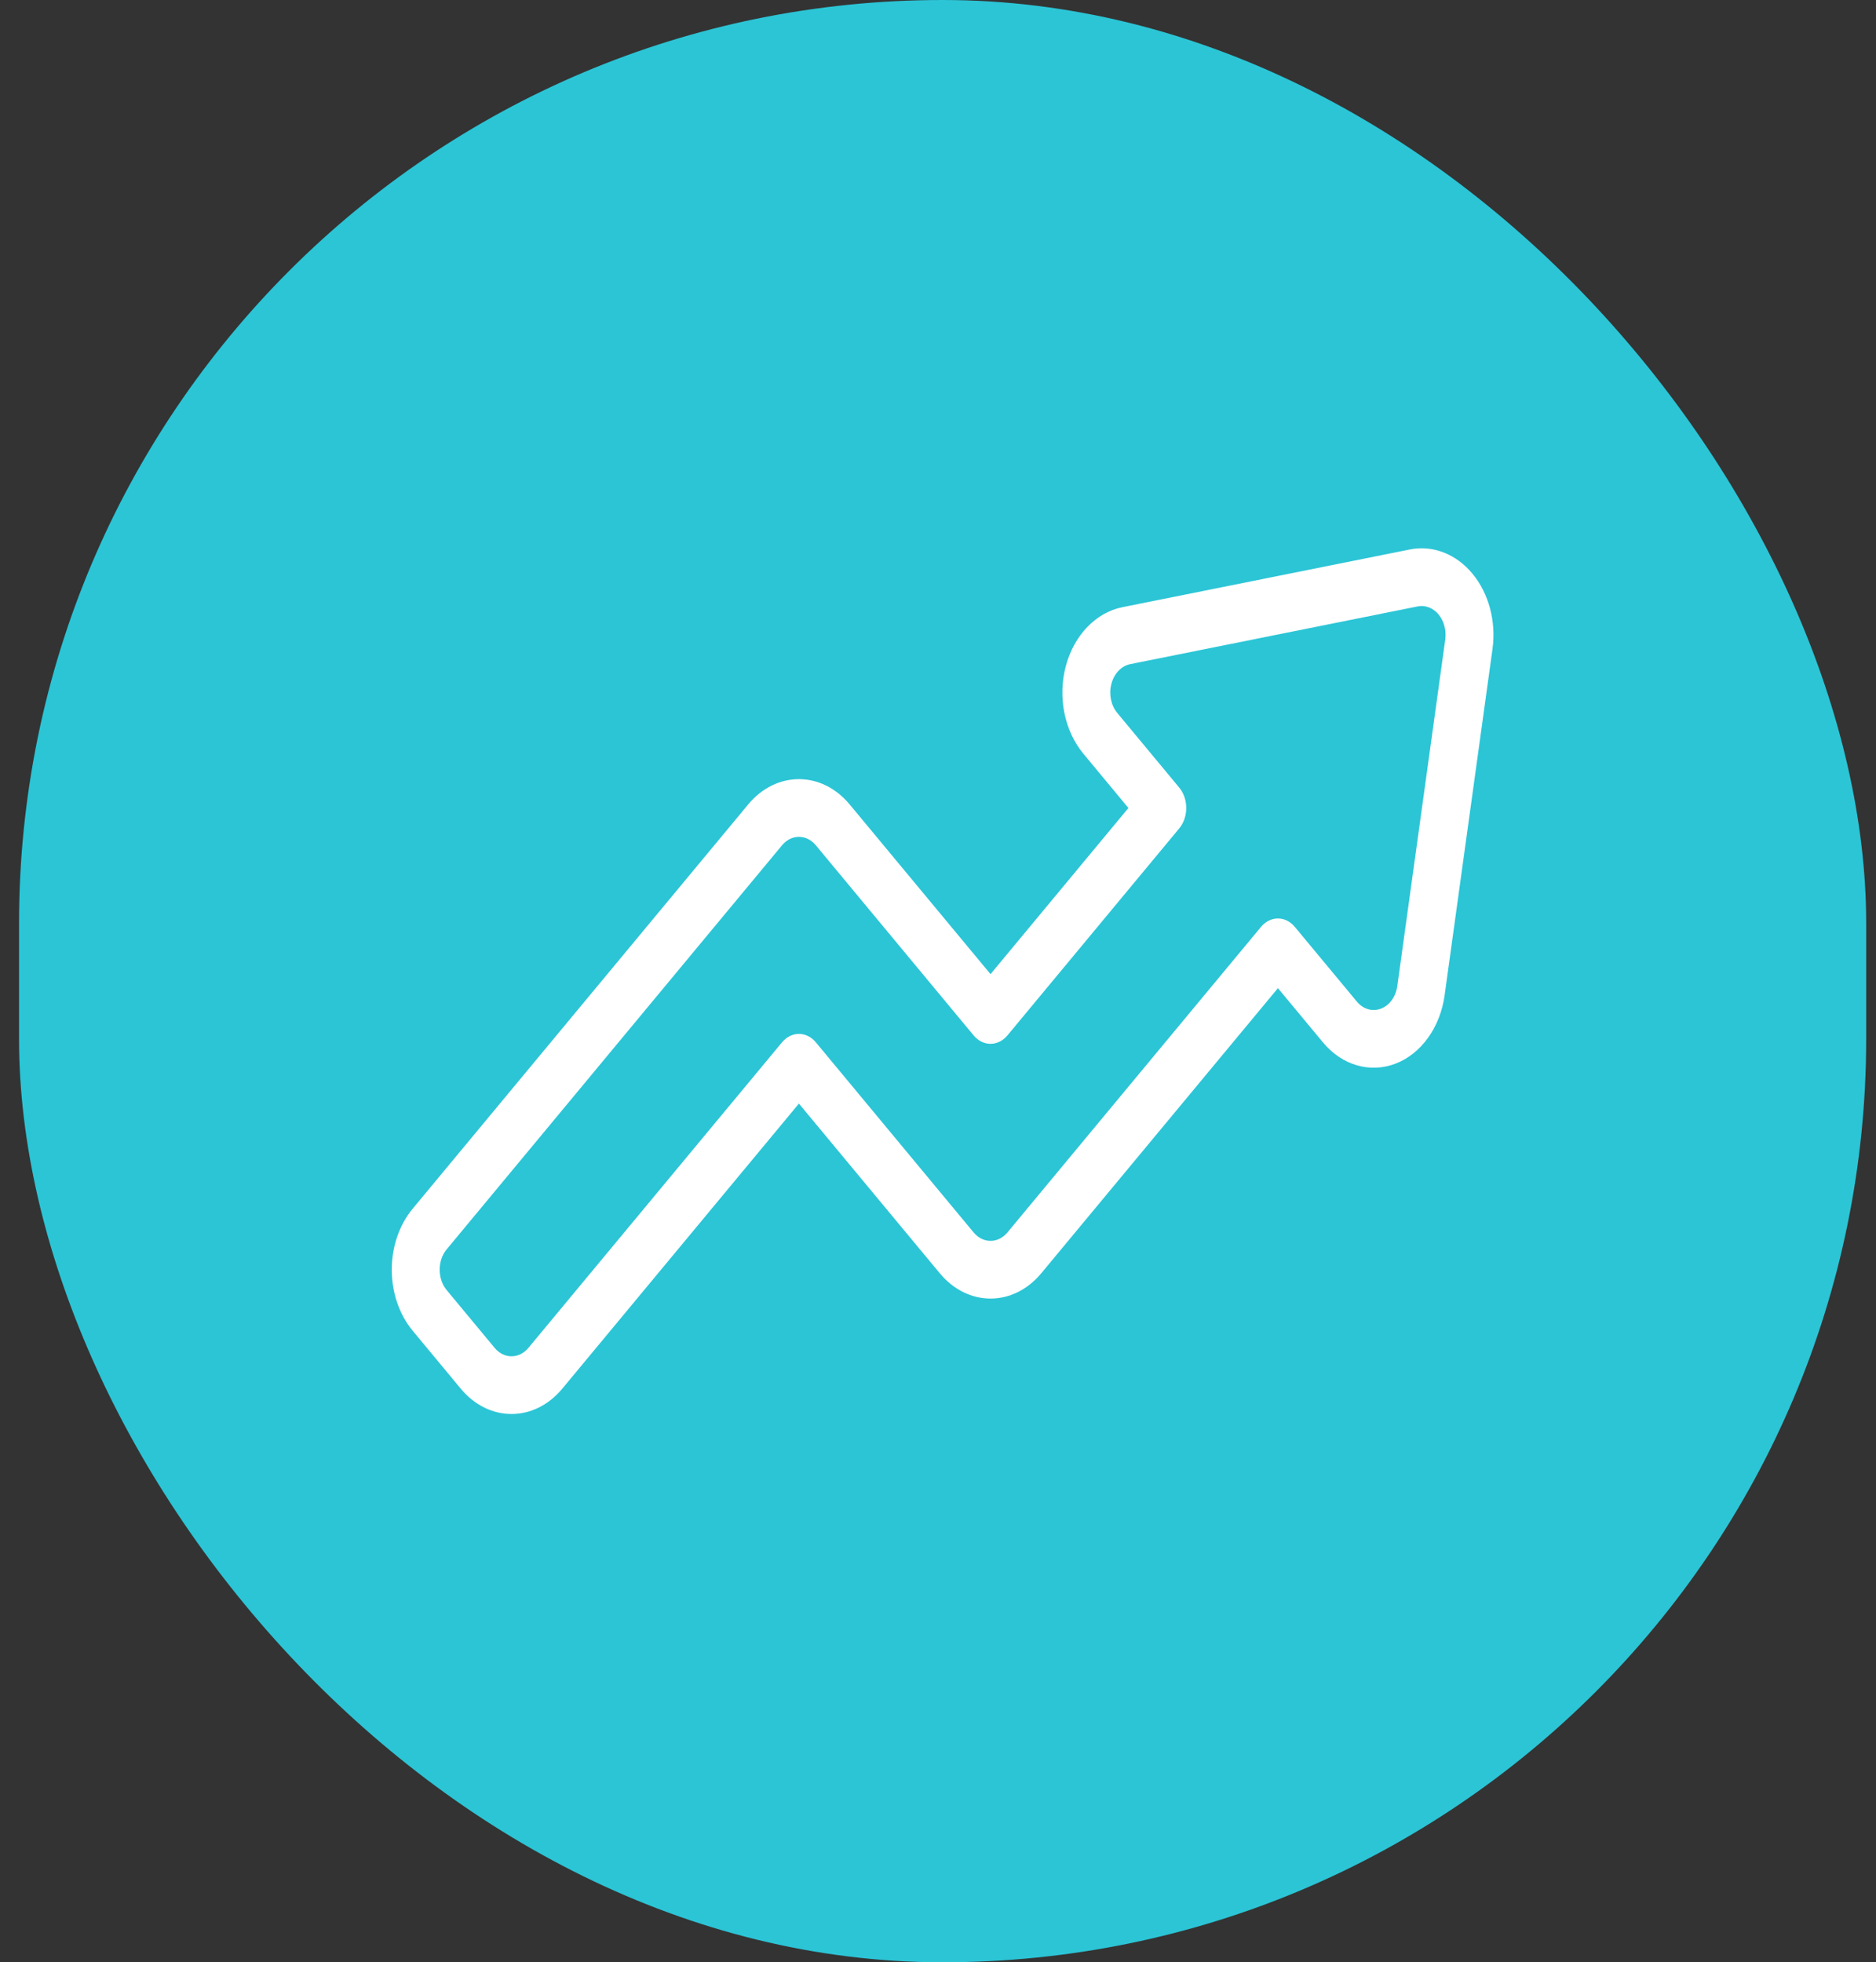
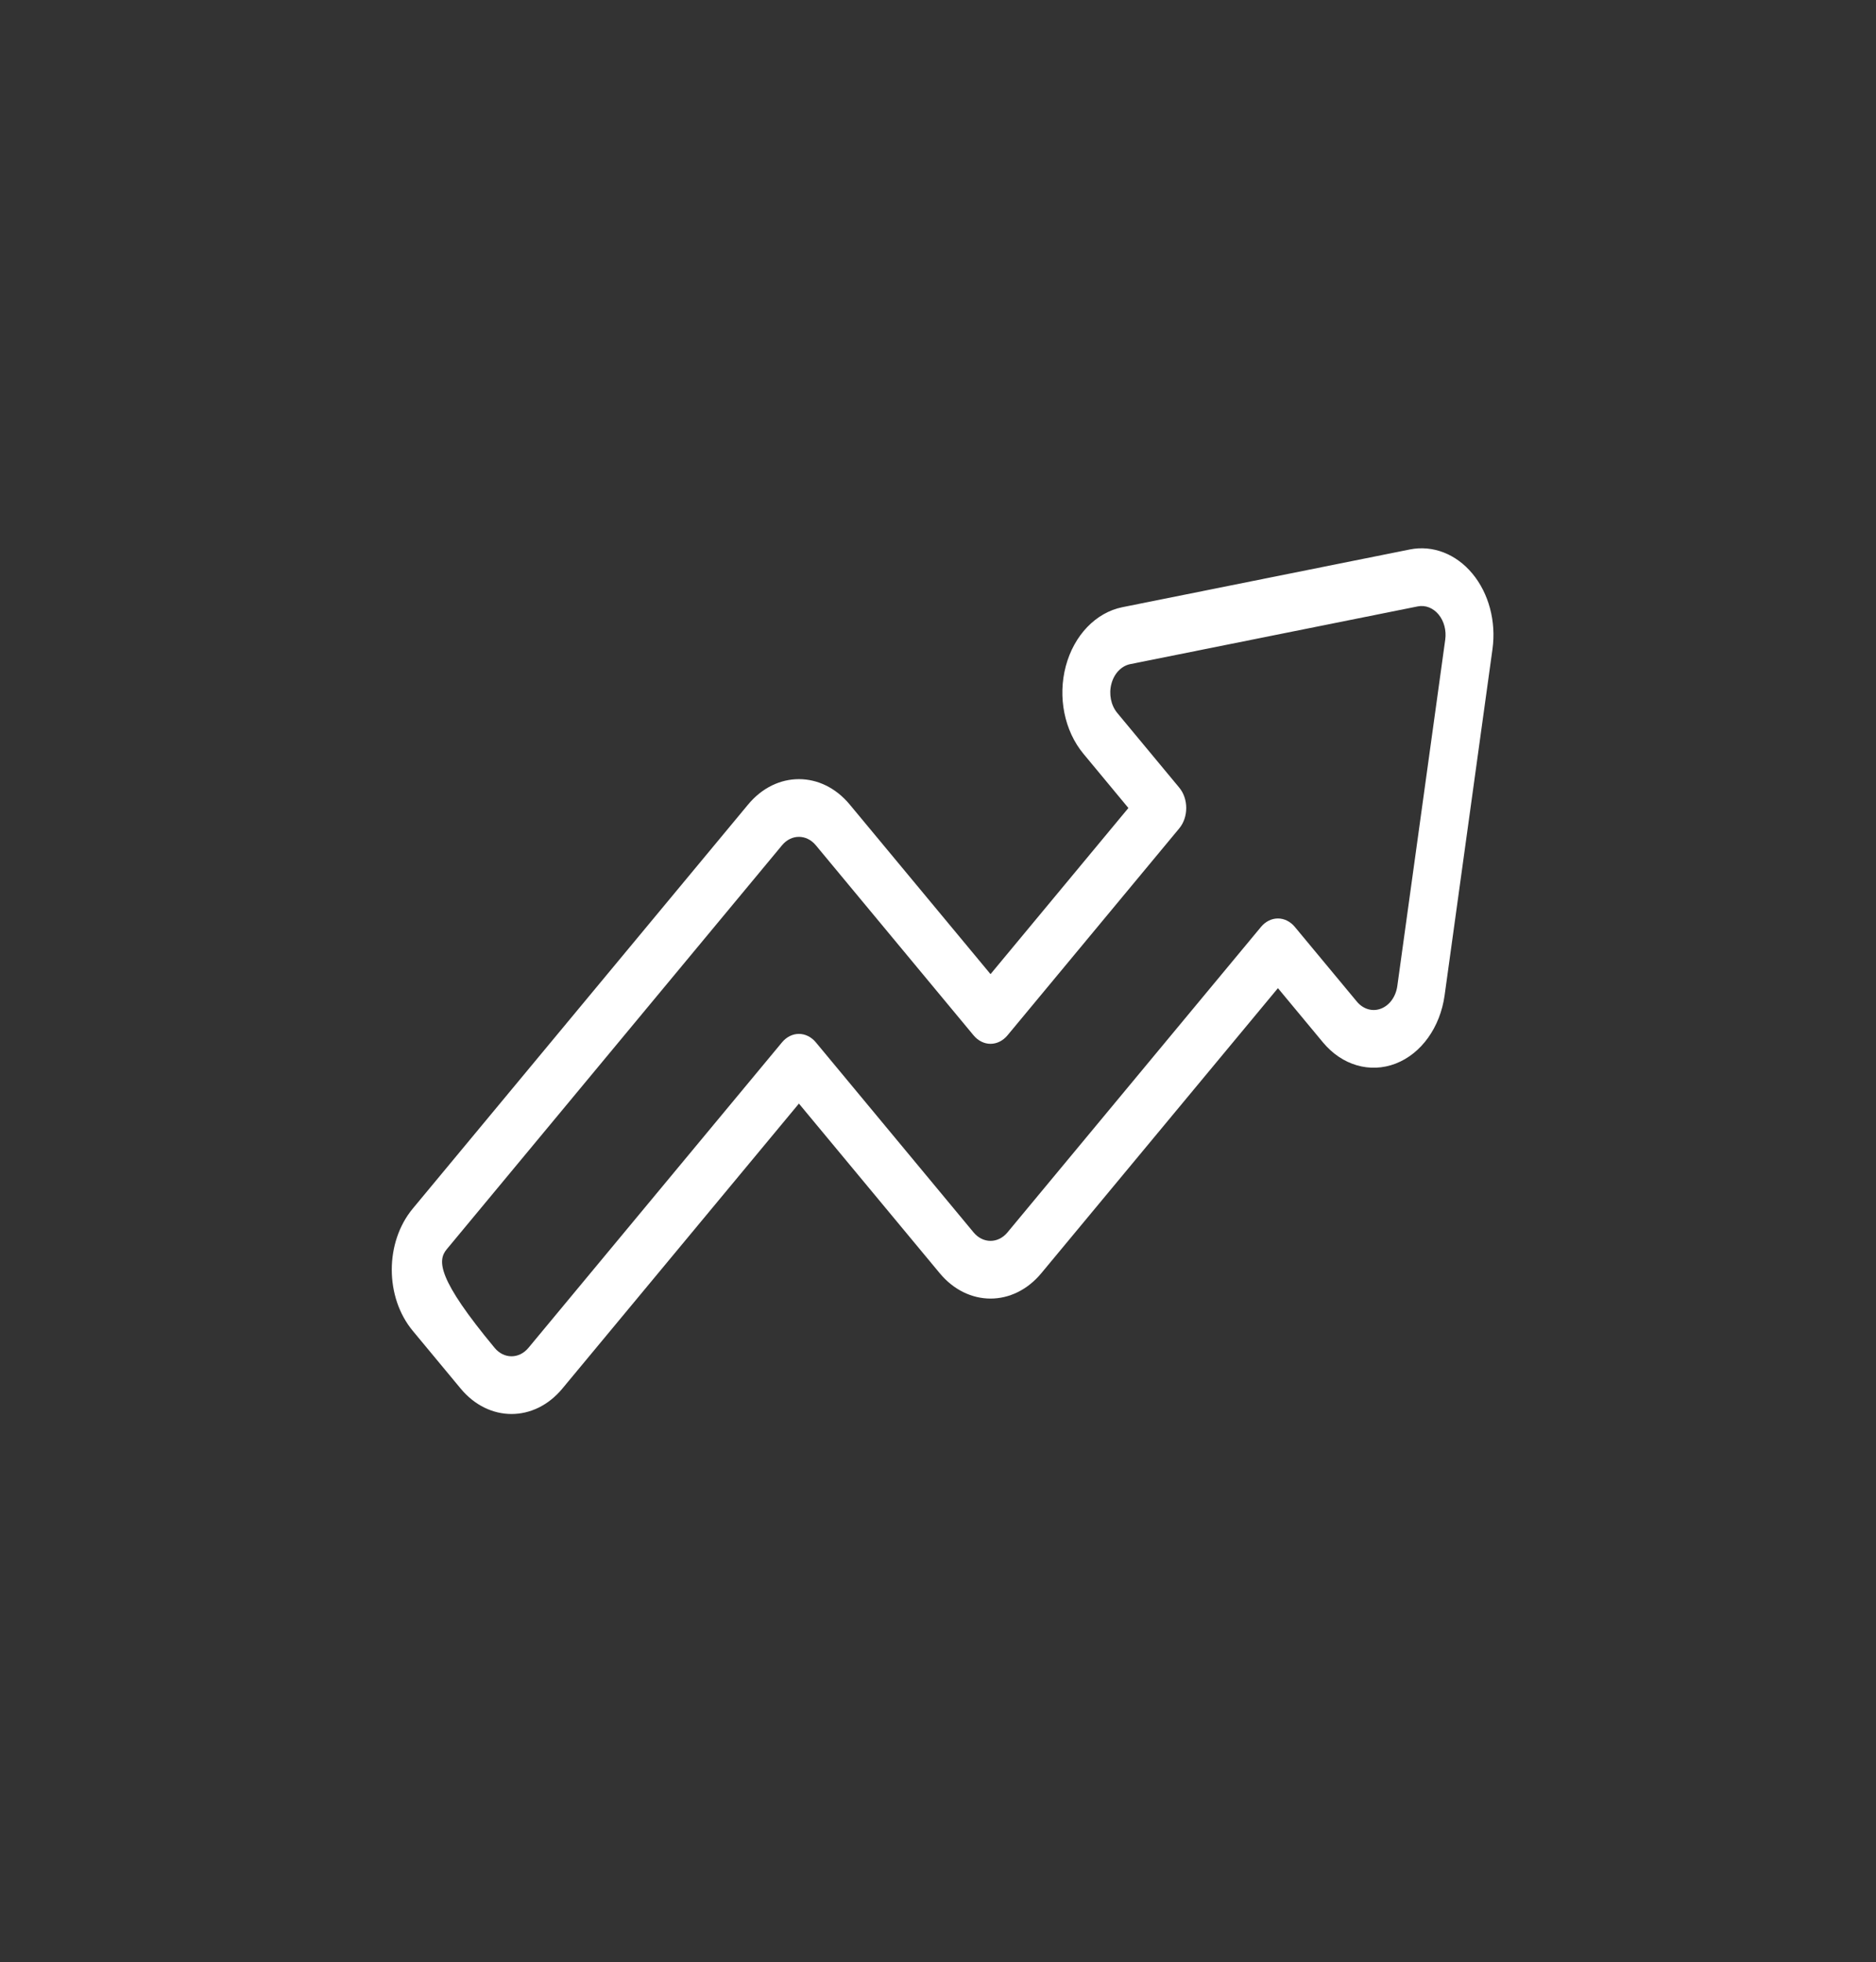
<svg xmlns="http://www.w3.org/2000/svg" width="65" height="68" viewBox="0 0 65 68" fill="none">
  <rect x="0" y="0" width="65" height="68" fill="#333333" stroke="none" />
-   <rect x="0.66" width="64" height="68" rx="32" fill="#2BC5D6" />
-   <path fill-rule="evenodd" clip-rule="evenodd" d="M14.304 41.879C13.331 43.05 13.331 44.95 14.304 46.121L15.963 48.121C16.935 49.293 18.512 49.293 19.483 48.121L27.681 38.243L32.56 44.121C33.532 45.293 35.108 45.293 36.08 44.121L44.278 34.243L45.837 36.121C46.496 36.916 47.468 37.2 48.357 36.857C49.245 36.514 49.899 35.602 50.053 34.493L51.712 22.493C51.844 21.538 51.585 20.564 51.017 19.879C50.449 19.194 49.64 18.882 48.848 19.041L38.89 21.041C37.969 21.226 37.213 22.014 36.928 23.084C36.643 24.155 36.879 25.327 37.539 26.121L39.097 28L34.32 33.757L29.441 27.879C28.47 26.707 26.893 26.707 25.921 27.879L14.304 41.879ZM15.477 43.293L27.095 29.293C27.418 28.902 27.944 28.902 28.268 29.293L33.733 35.879C33.888 36.066 34.1 36.172 34.32 36.172C34.54 36.172 34.751 36.066 34.907 35.879L40.858 28.707C41.182 28.317 41.182 27.683 40.858 27.293L38.712 24.707C38.492 24.442 38.413 24.052 38.509 23.695C38.603 23.338 38.856 23.075 39.163 23.014L49.121 21.014C49.385 20.961 49.654 21.065 49.843 21.293C50.033 21.521 50.119 21.846 50.075 22.164L48.415 34.164C48.365 34.534 48.147 34.838 47.85 34.952C47.554 35.067 47.23 34.972 47.011 34.707L44.864 32.121C44.709 31.934 44.498 31.828 44.278 31.828C44.058 31.828 43.846 31.934 43.691 32.121L34.907 42.707C34.583 43.098 34.057 43.098 33.733 42.707L28.268 36.121C28.113 35.934 27.901 35.828 27.681 35.828C27.461 35.828 27.25 35.934 27.095 36.121L18.31 46.707C17.986 47.098 17.46 47.098 17.137 46.707L15.477 44.707C15.153 44.317 15.153 43.683 15.477 43.293Z" fill="white" />
+   <path fill-rule="evenodd" clip-rule="evenodd" d="M14.304 41.879C13.331 43.05 13.331 44.95 14.304 46.121L15.963 48.121C16.935 49.293 18.512 49.293 19.483 48.121L27.681 38.243L32.56 44.121C33.532 45.293 35.108 45.293 36.08 44.121L44.278 34.243L45.837 36.121C46.496 36.916 47.468 37.2 48.357 36.857C49.245 36.514 49.899 35.602 50.053 34.493L51.712 22.493C51.844 21.538 51.585 20.564 51.017 19.879C50.449 19.194 49.64 18.882 48.848 19.041L38.89 21.041C37.969 21.226 37.213 22.014 36.928 23.084C36.643 24.155 36.879 25.327 37.539 26.121L39.097 28L34.32 33.757L29.441 27.879C28.47 26.707 26.893 26.707 25.921 27.879L14.304 41.879ZM15.477 43.293L27.095 29.293C27.418 28.902 27.944 28.902 28.268 29.293L33.733 35.879C33.888 36.066 34.1 36.172 34.32 36.172C34.54 36.172 34.751 36.066 34.907 35.879L40.858 28.707C41.182 28.317 41.182 27.683 40.858 27.293L38.712 24.707C38.492 24.442 38.413 24.052 38.509 23.695C38.603 23.338 38.856 23.075 39.163 23.014L49.121 21.014C49.385 20.961 49.654 21.065 49.843 21.293C50.033 21.521 50.119 21.846 50.075 22.164L48.415 34.164C48.365 34.534 48.147 34.838 47.85 34.952C47.554 35.067 47.23 34.972 47.011 34.707L44.864 32.121C44.709 31.934 44.498 31.828 44.278 31.828C44.058 31.828 43.846 31.934 43.691 32.121L34.907 42.707C34.583 43.098 34.057 43.098 33.733 42.707L28.268 36.121C28.113 35.934 27.901 35.828 27.681 35.828C27.461 35.828 27.25 35.934 27.095 36.121L18.31 46.707C17.986 47.098 17.46 47.098 17.137 46.707C15.153 44.317 15.153 43.683 15.477 43.293Z" fill="white" />
</svg>